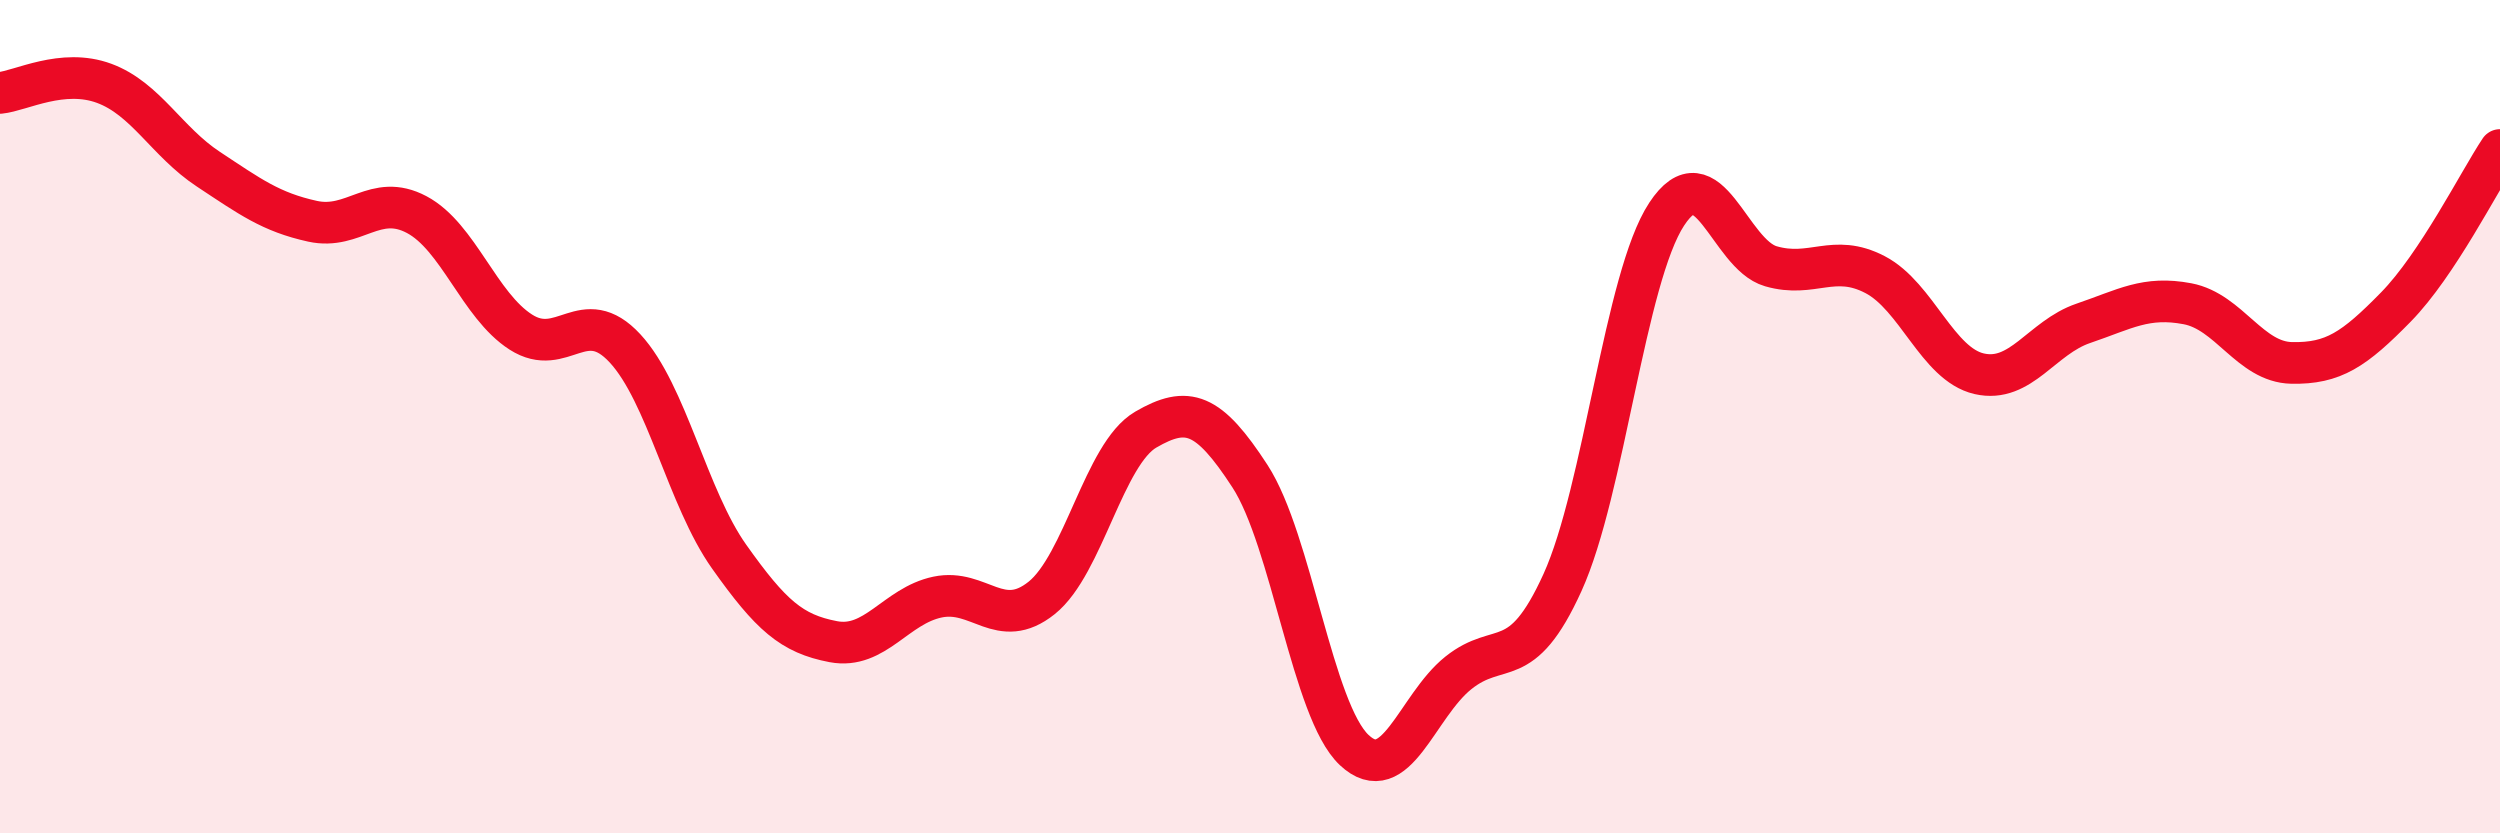
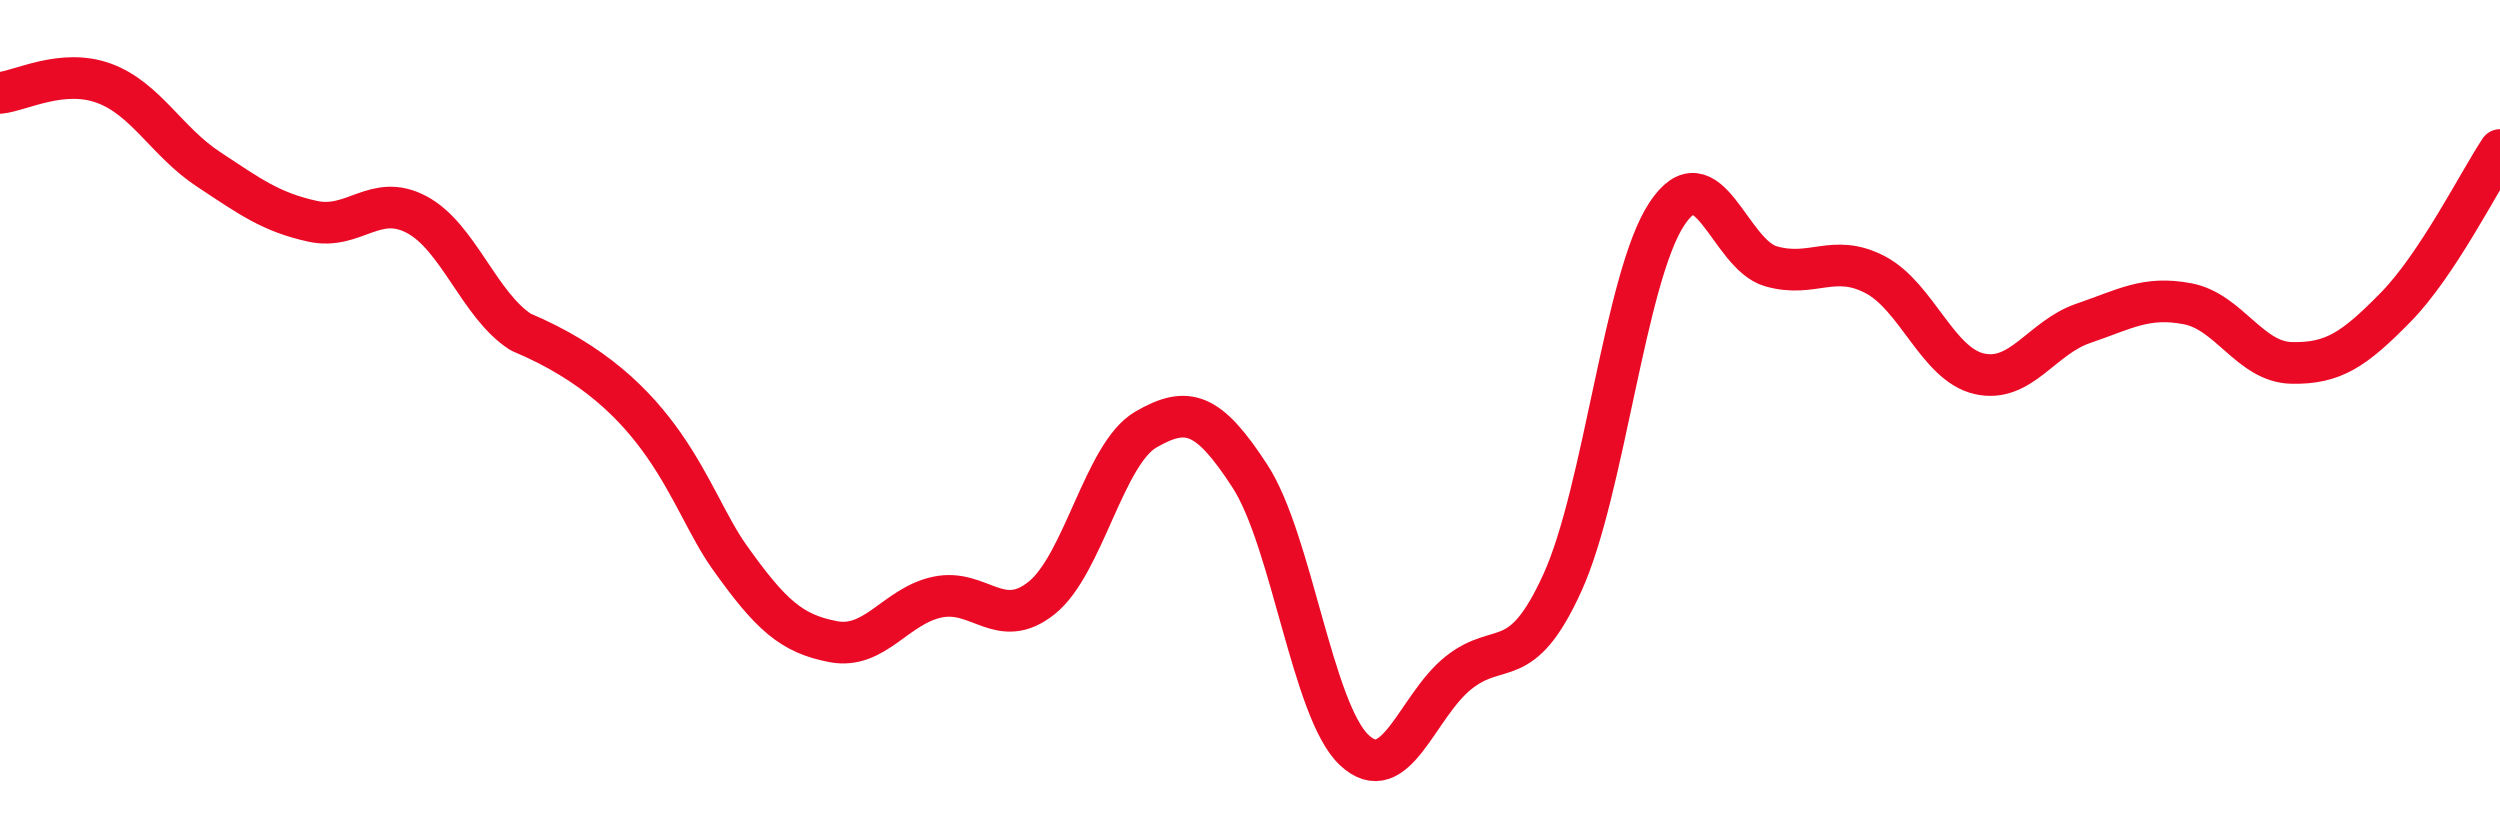
<svg xmlns="http://www.w3.org/2000/svg" width="60" height="20" viewBox="0 0 60 20">
-   <path d="M 0,2.23 C 0.5,2.18 1.5,1.63 2.5,2 C 3.5,2.37 4,3.4 5,4.06 C 6,4.72 6.5,5.09 7.5,5.31 C 8.5,5.53 9,4.62 10,5.15 C 11,5.68 11.5,7.33 12.5,7.97 C 13.5,8.61 14,7.28 15,8.36 C 16,9.44 16.5,11.95 17.5,13.36 C 18.5,14.77 19,15.21 20,15.4 C 21,15.59 21.5,14.54 22.5,14.33 C 23.5,14.12 24,15.15 25,14.35 C 26,13.55 26.5,10.89 27.5,10.31 C 28.5,9.73 29,9.89 30,11.43 C 31,12.97 31.5,17.06 32.5,18 C 33.5,18.94 34,16.95 35,16.15 C 36,15.35 36.5,16.18 37.5,13.98 C 38.5,11.78 39,6.66 40,5.14 C 41,3.62 41.5,6.1 42.5,6.39 C 43.5,6.68 44,6.07 45,6.59 C 46,7.11 46.5,8.74 47.5,8.97 C 48.5,9.2 49,8.1 50,7.76 C 51,7.42 51.5,7.1 52.5,7.29 C 53.5,7.48 54,8.69 55,8.71 C 56,8.73 56.5,8.39 57.5,7.37 C 58.5,6.35 59.5,4.35 60,3.6L60 20L0 20Z" fill="#EB0A25" opacity="0.1" stroke-linecap="round" stroke-linejoin="round" />
-   <path d="M 0,2.23 C 0.5,2.18 1.5,1.63 2.5,2 C 3.5,2.37 4,3.4 5,4.06 C 6,4.72 6.5,5.09 7.5,5.31 C 8.5,5.53 9,4.62 10,5.15 C 11,5.68 11.5,7.33 12.5,7.97 C 13.5,8.61 14,7.28 15,8.36 C 16,9.44 16.5,11.95 17.5,13.36 C 18.5,14.77 19,15.21 20,15.4 C 21,15.59 21.5,14.54 22.5,14.33 C 23.5,14.12 24,15.15 25,14.35 C 26,13.55 26.5,10.89 27.5,10.31 C 28.5,9.73 29,9.89 30,11.43 C 31,12.97 31.5,17.06 32.5,18 C 33.5,18.94 34,16.95 35,16.15 C 36,15.35 36.5,16.18 37.5,13.98 C 38.5,11.78 39,6.66 40,5.14 C 41,3.62 41.5,6.1 42.5,6.39 C 43.5,6.68 44,6.07 45,6.59 C 46,7.11 46.5,8.74 47.5,8.97 C 48.5,9.2 49,8.1 50,7.76 C 51,7.42 51.5,7.1 52.5,7.29 C 53.5,7.48 54,8.69 55,8.71 C 56,8.73 56.5,8.39 57.5,7.37 C 58.5,6.35 59.5,4.35 60,3.6" stroke="#EB0A25" stroke-width="1" fill="none" stroke-linecap="round" stroke-linejoin="round" />
+   <path d="M 0,2.23 C 0.5,2.18 1.5,1.63 2.5,2 C 3.5,2.37 4,3.4 5,4.06 C 6,4.72 6.5,5.09 7.5,5.31 C 8.5,5.53 9,4.62 10,5.15 C 11,5.68 11.5,7.33 12.5,7.97 C 16,9.44 16.5,11.95 17.5,13.36 C 18.5,14.77 19,15.21 20,15.4 C 21,15.59 21.5,14.54 22.5,14.33 C 23.5,14.12 24,15.15 25,14.35 C 26,13.55 26.5,10.89 27.5,10.31 C 28.5,9.73 29,9.89 30,11.43 C 31,12.97 31.5,17.06 32.5,18 C 33.5,18.94 34,16.95 35,16.15 C 36,15.35 36.5,16.18 37.5,13.98 C 38.5,11.78 39,6.66 40,5.14 C 41,3.62 41.5,6.1 42.5,6.39 C 43.5,6.68 44,6.07 45,6.59 C 46,7.11 46.5,8.74 47.5,8.97 C 48.5,9.2 49,8.1 50,7.76 C 51,7.42 51.5,7.1 52.5,7.29 C 53.5,7.48 54,8.69 55,8.71 C 56,8.73 56.5,8.39 57.5,7.37 C 58.5,6.35 59.5,4.35 60,3.6" stroke="#EB0A25" stroke-width="1" fill="none" stroke-linecap="round" stroke-linejoin="round" />
</svg>